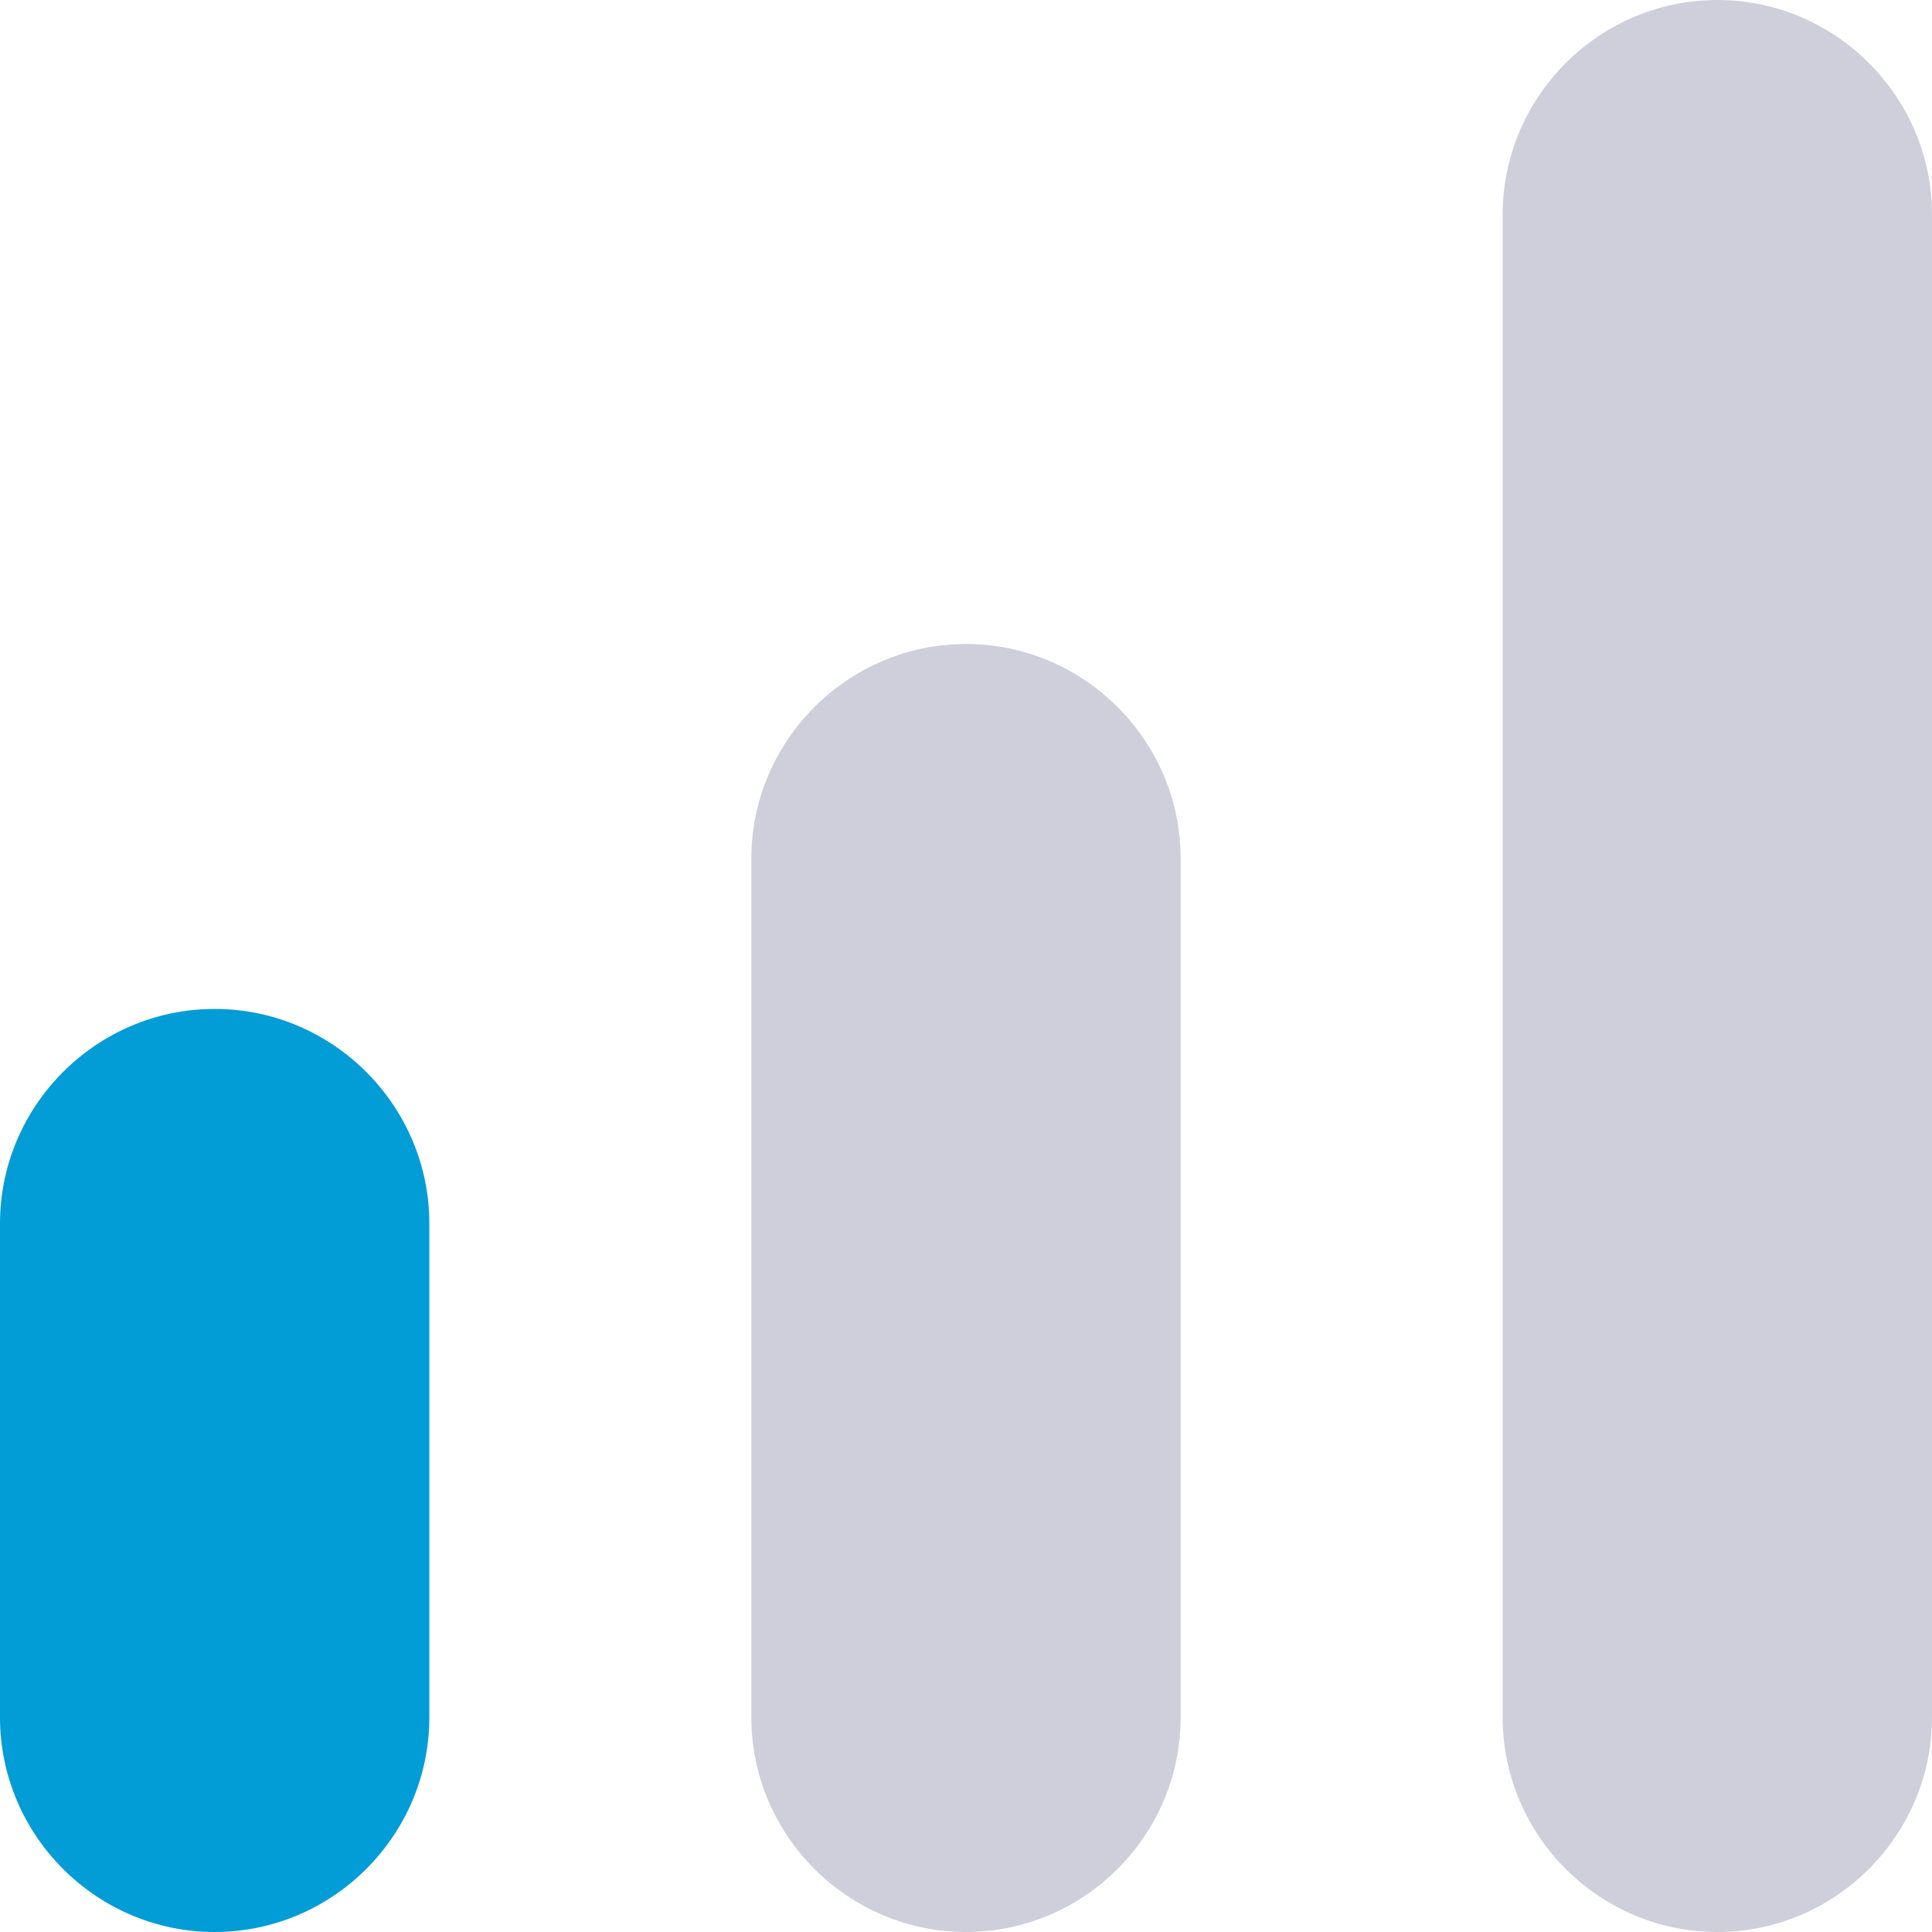
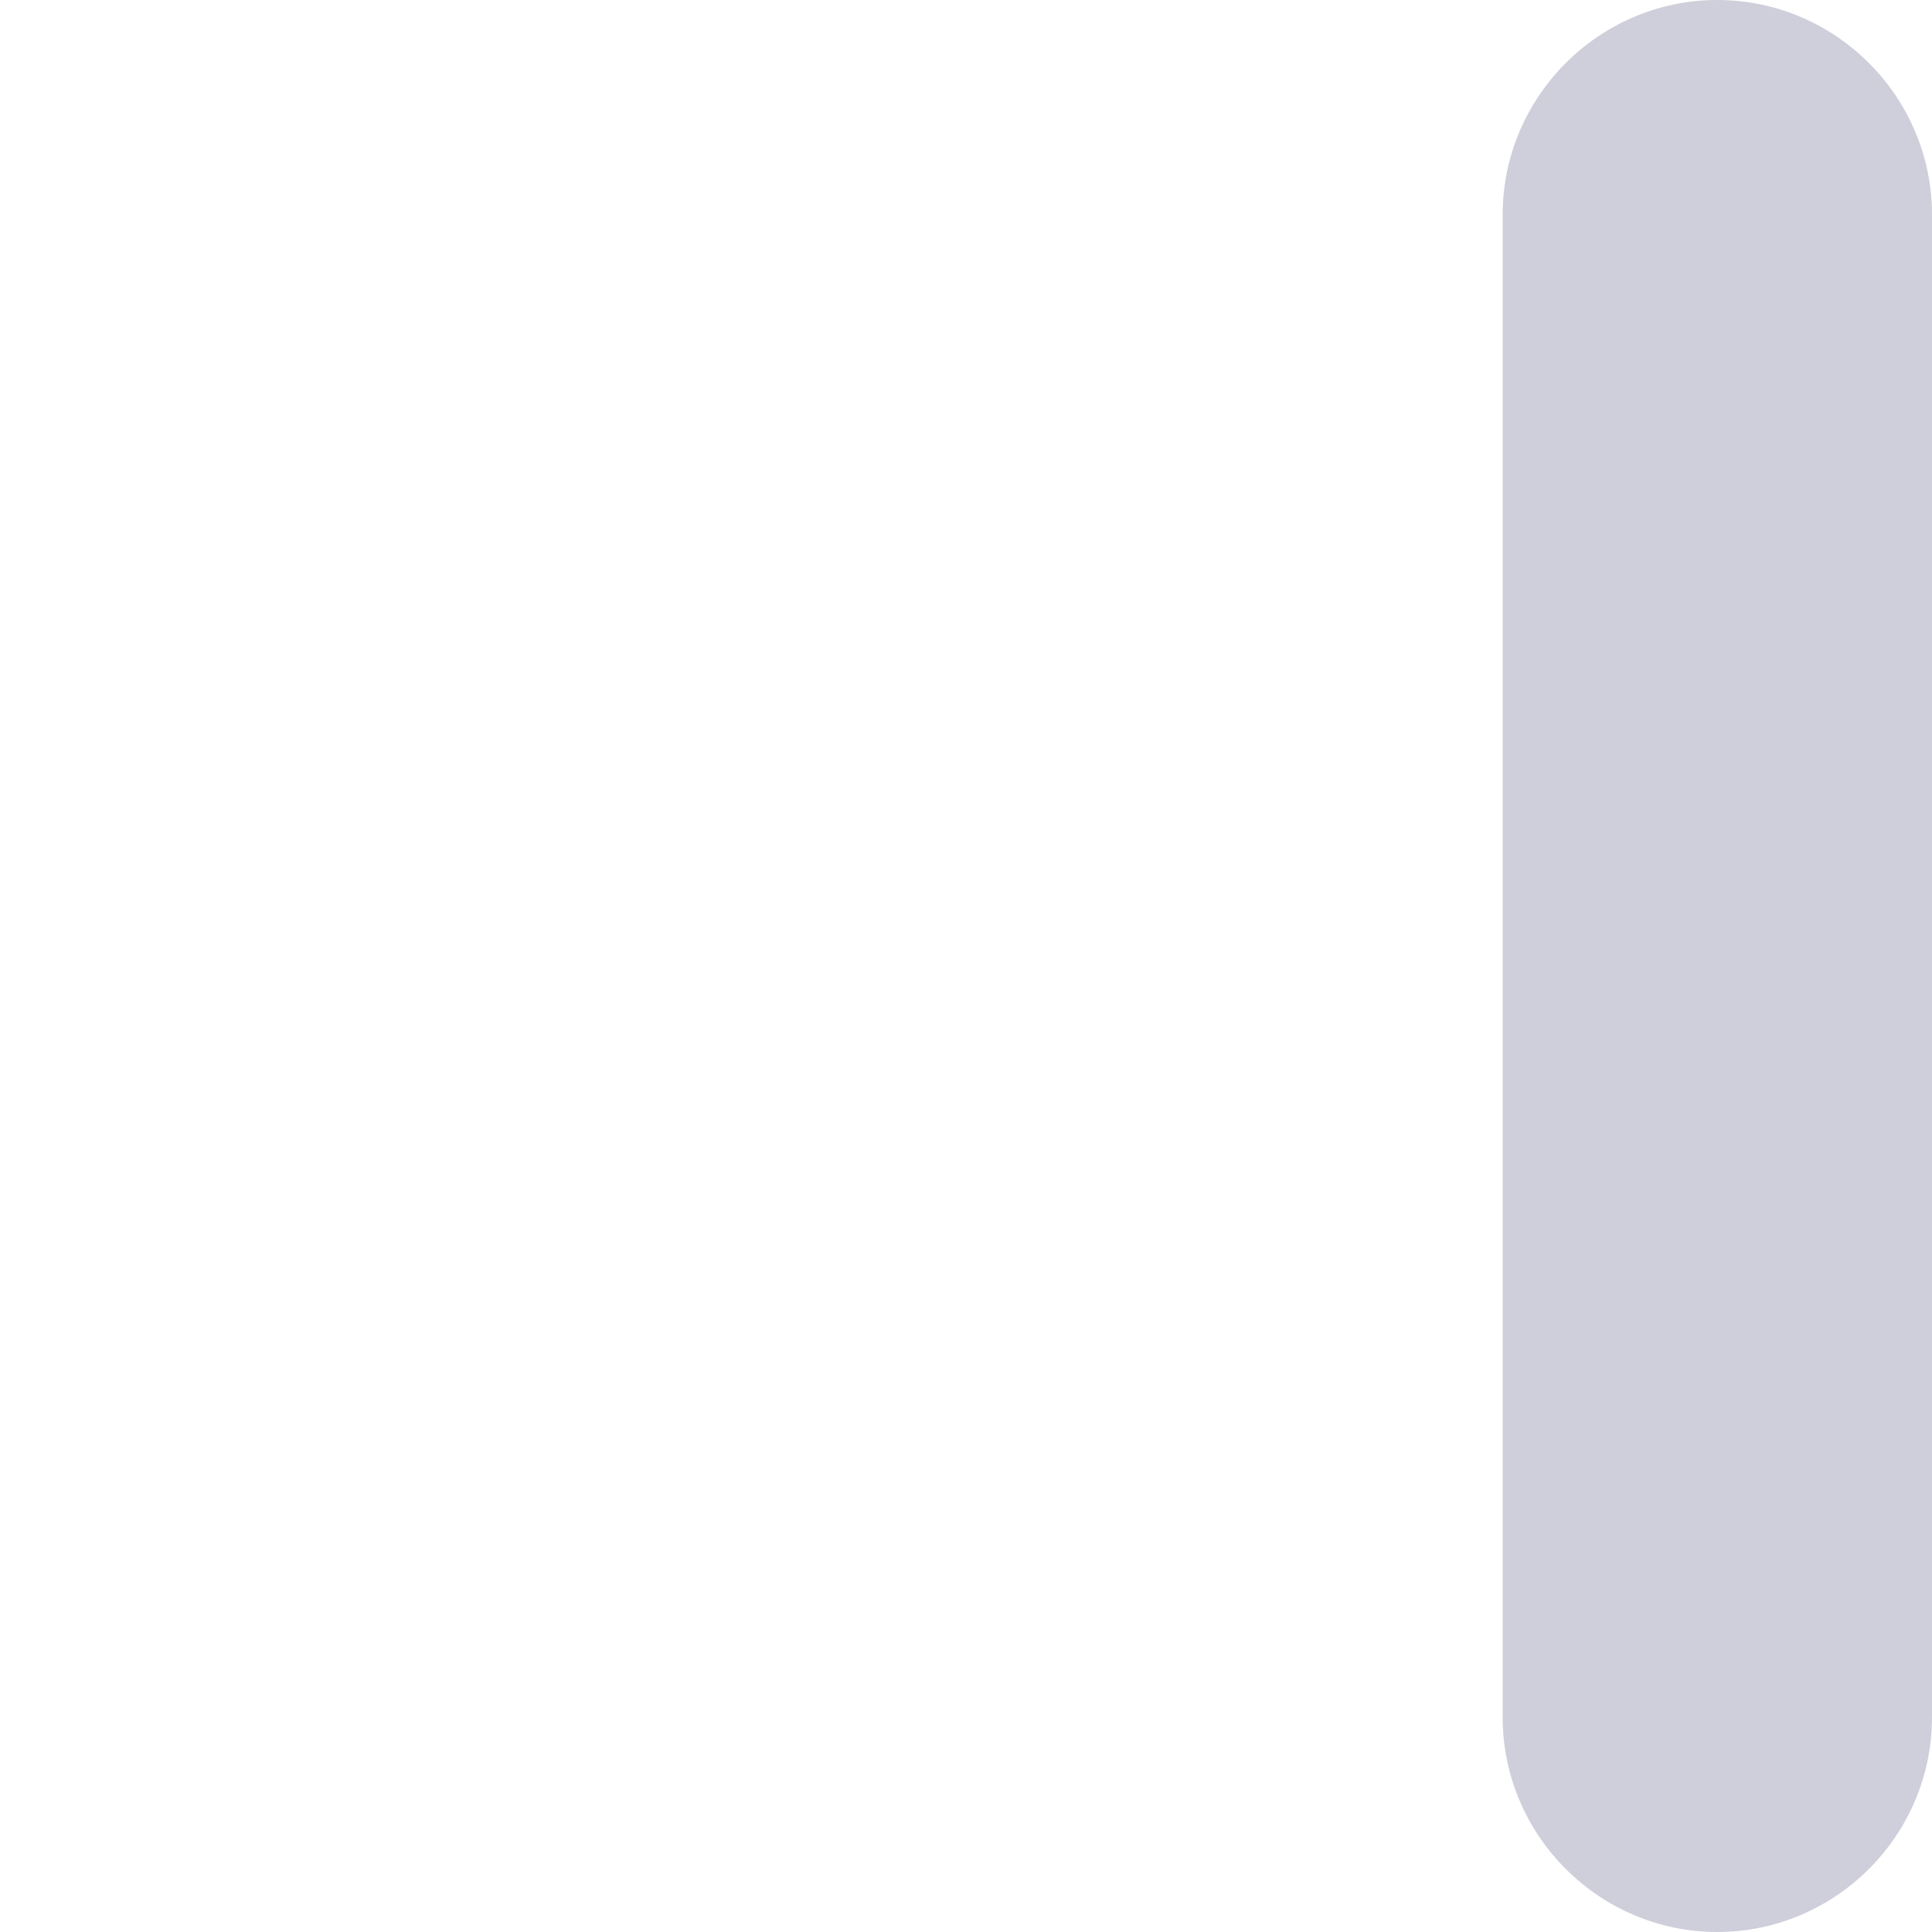
<svg xmlns="http://www.w3.org/2000/svg" version="1.1" viewBox="0 0 18 18">
  <defs>
    <style>
      .cls-1 {
        fill: #cfcfdb;
      }

      .cls-2 {
        fill: #029cd6;
      }
    </style>
  </defs>
  <g>
    <g id="Layer_1">
-       <path class="cls-2" d="M2,9.4h0c1.1,0,2,.9,2,2v4.6c0,1.1-.9,2-2,2h0c-1.1,0-2-.9-2-2v-4.6c0-1.1.9-2,2-2Z" />
-       <path class="cls-1" d="M9,6h0c1.1,0,2,.9,2,2v8c0,1.1-.9,2-2,2h0c-1.1,0-2-.9-2-2v-8c0-1.1.9-2,2-2Z" />
      <path class="cls-1" d="M16,0h0c1.1,0,2,.9,2,2v14c0,1.1-.9,2-2,2h0c-1.1,0-2-.9-2-2V2c0-1.1.9-2,2-2Z" />
    </g>
  </g>
</svg>